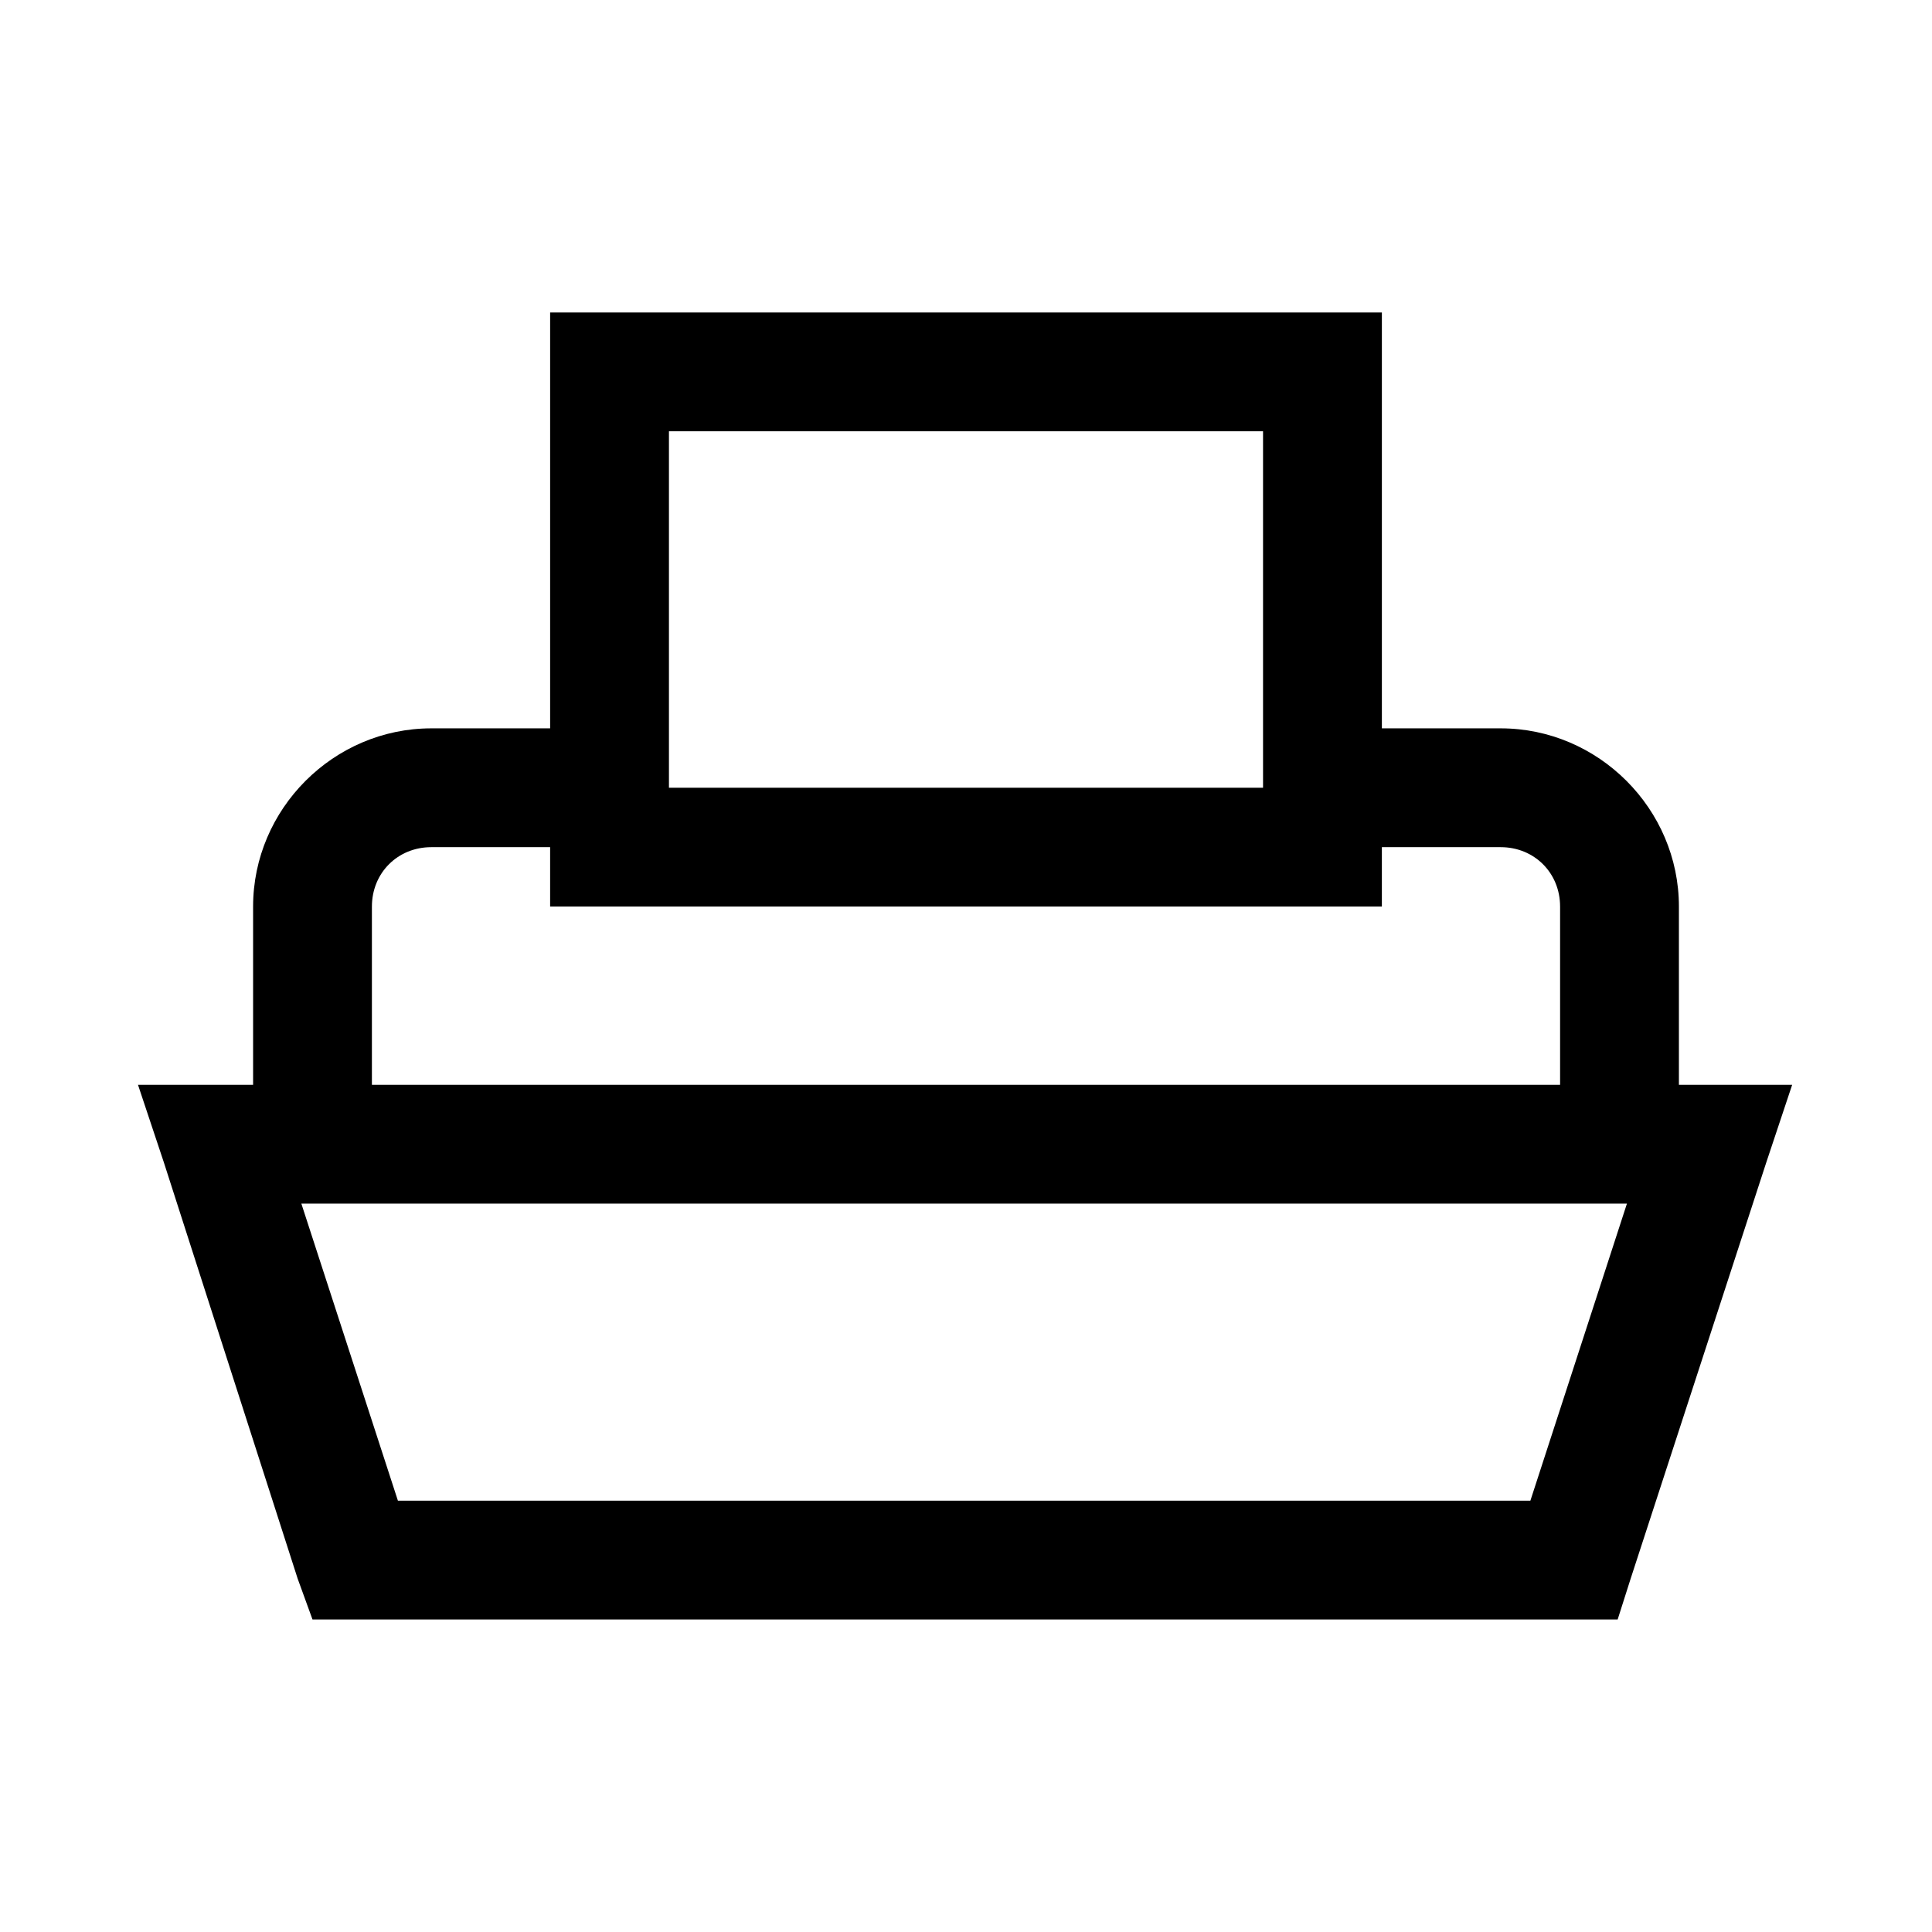
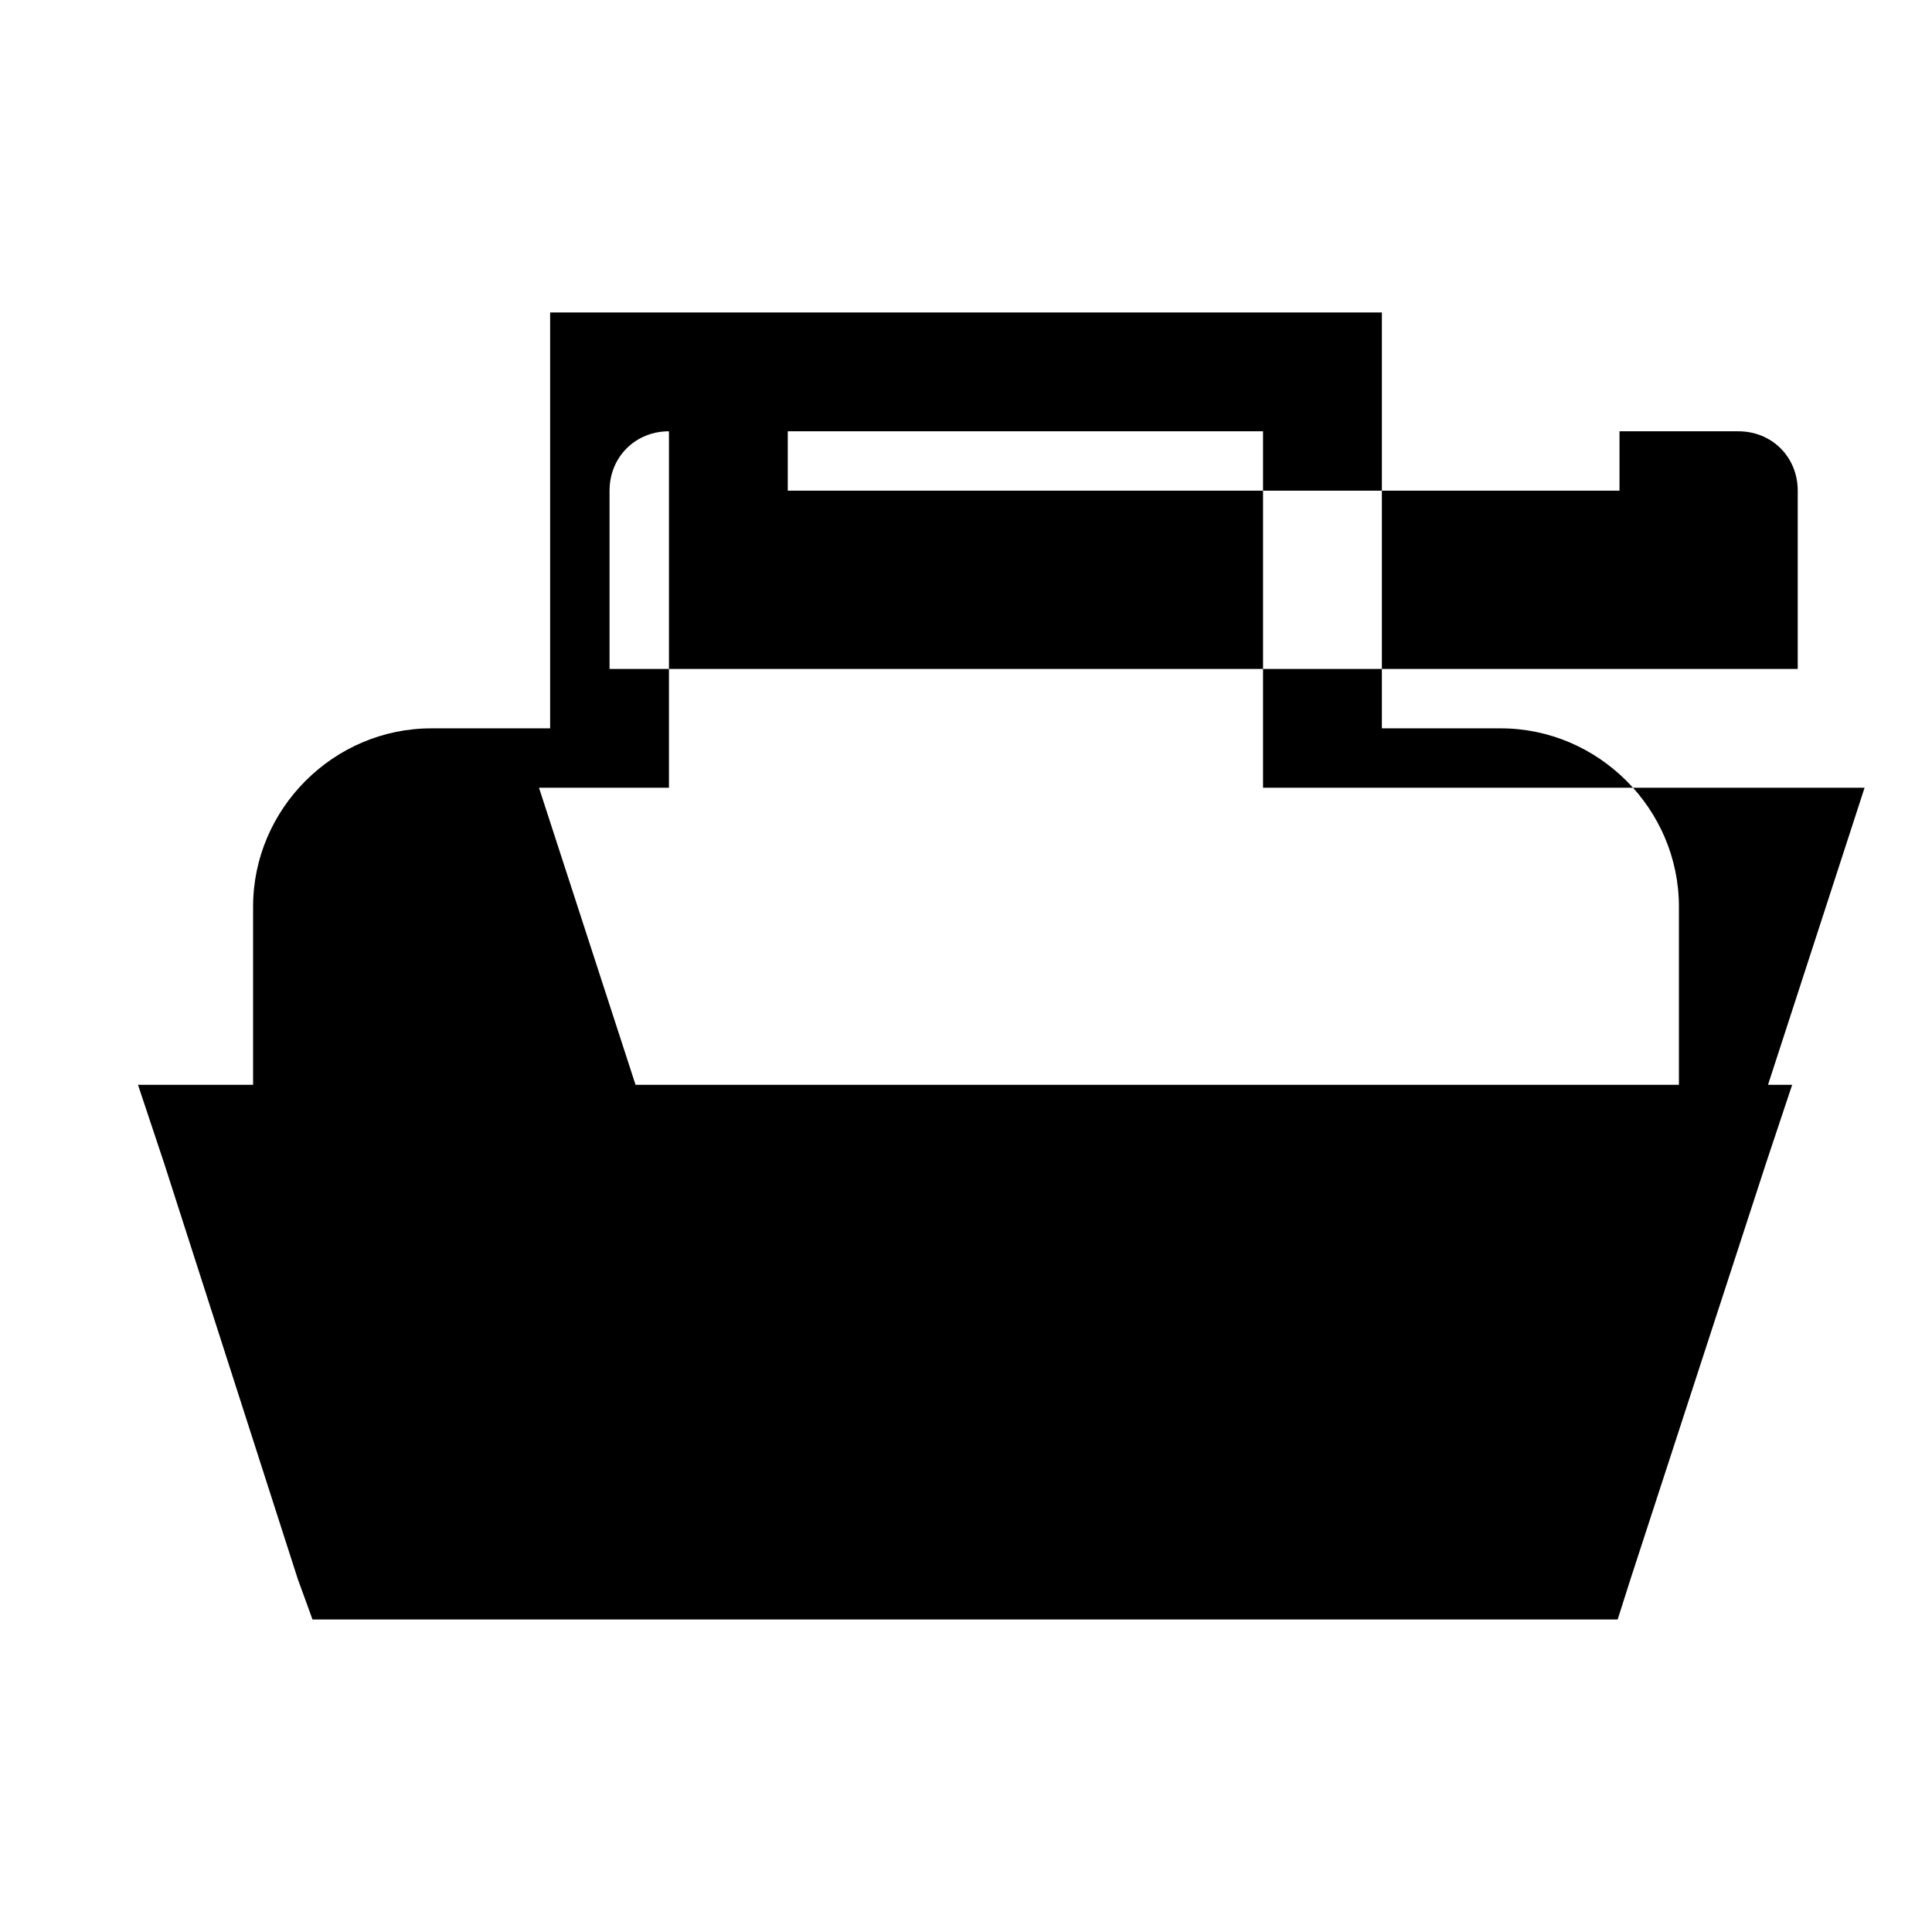
<svg xmlns="http://www.w3.org/2000/svg" fill="#000000" width="800px" height="800px" version="1.1" viewBox="144 144 512 512">
-   <path d="m289.79 226.81v110.21h-31.488c-25.891 0-47.23 21.34-47.23 47.23v47.234h-30.504l6.887 20.664 35.426 110.21 3.934 10.824h345.88l3.445-10.824 35.914-110.21 6.887-20.664h-30.012v-47.234c0-25.891-21.34-47.23-47.23-47.23h-31.488v-110.21zm31.488 31.488h157.44v94.465h-157.44zm-62.977 110.21h31.488v15.742h220.42v-15.742h31.488c8.918 0 15.742 6.824 15.742 15.742v47.234h-314.88v-47.234c0-8.918 6.824-15.742 15.742-15.742zm-34.438 94.465h351.29l-25.586 78.719h-300.12z" />
+   <path d="m289.79 226.81v110.21h-31.488c-25.891 0-47.23 21.34-47.23 47.23v47.234h-30.504l6.887 20.664 35.426 110.21 3.934 10.824h345.88l3.445-10.824 35.914-110.21 6.887-20.664h-30.012v-47.234c0-25.891-21.34-47.23-47.23-47.23h-31.488v-110.21zm31.488 31.488h157.44v94.465h-157.44zh31.488v15.742h220.42v-15.742h31.488c8.918 0 15.742 6.824 15.742 15.742v47.234h-314.88v-47.234c0-8.918 6.824-15.742 15.742-15.742zm-34.438 94.465h351.29l-25.586 78.719h-300.12z" />
</svg>